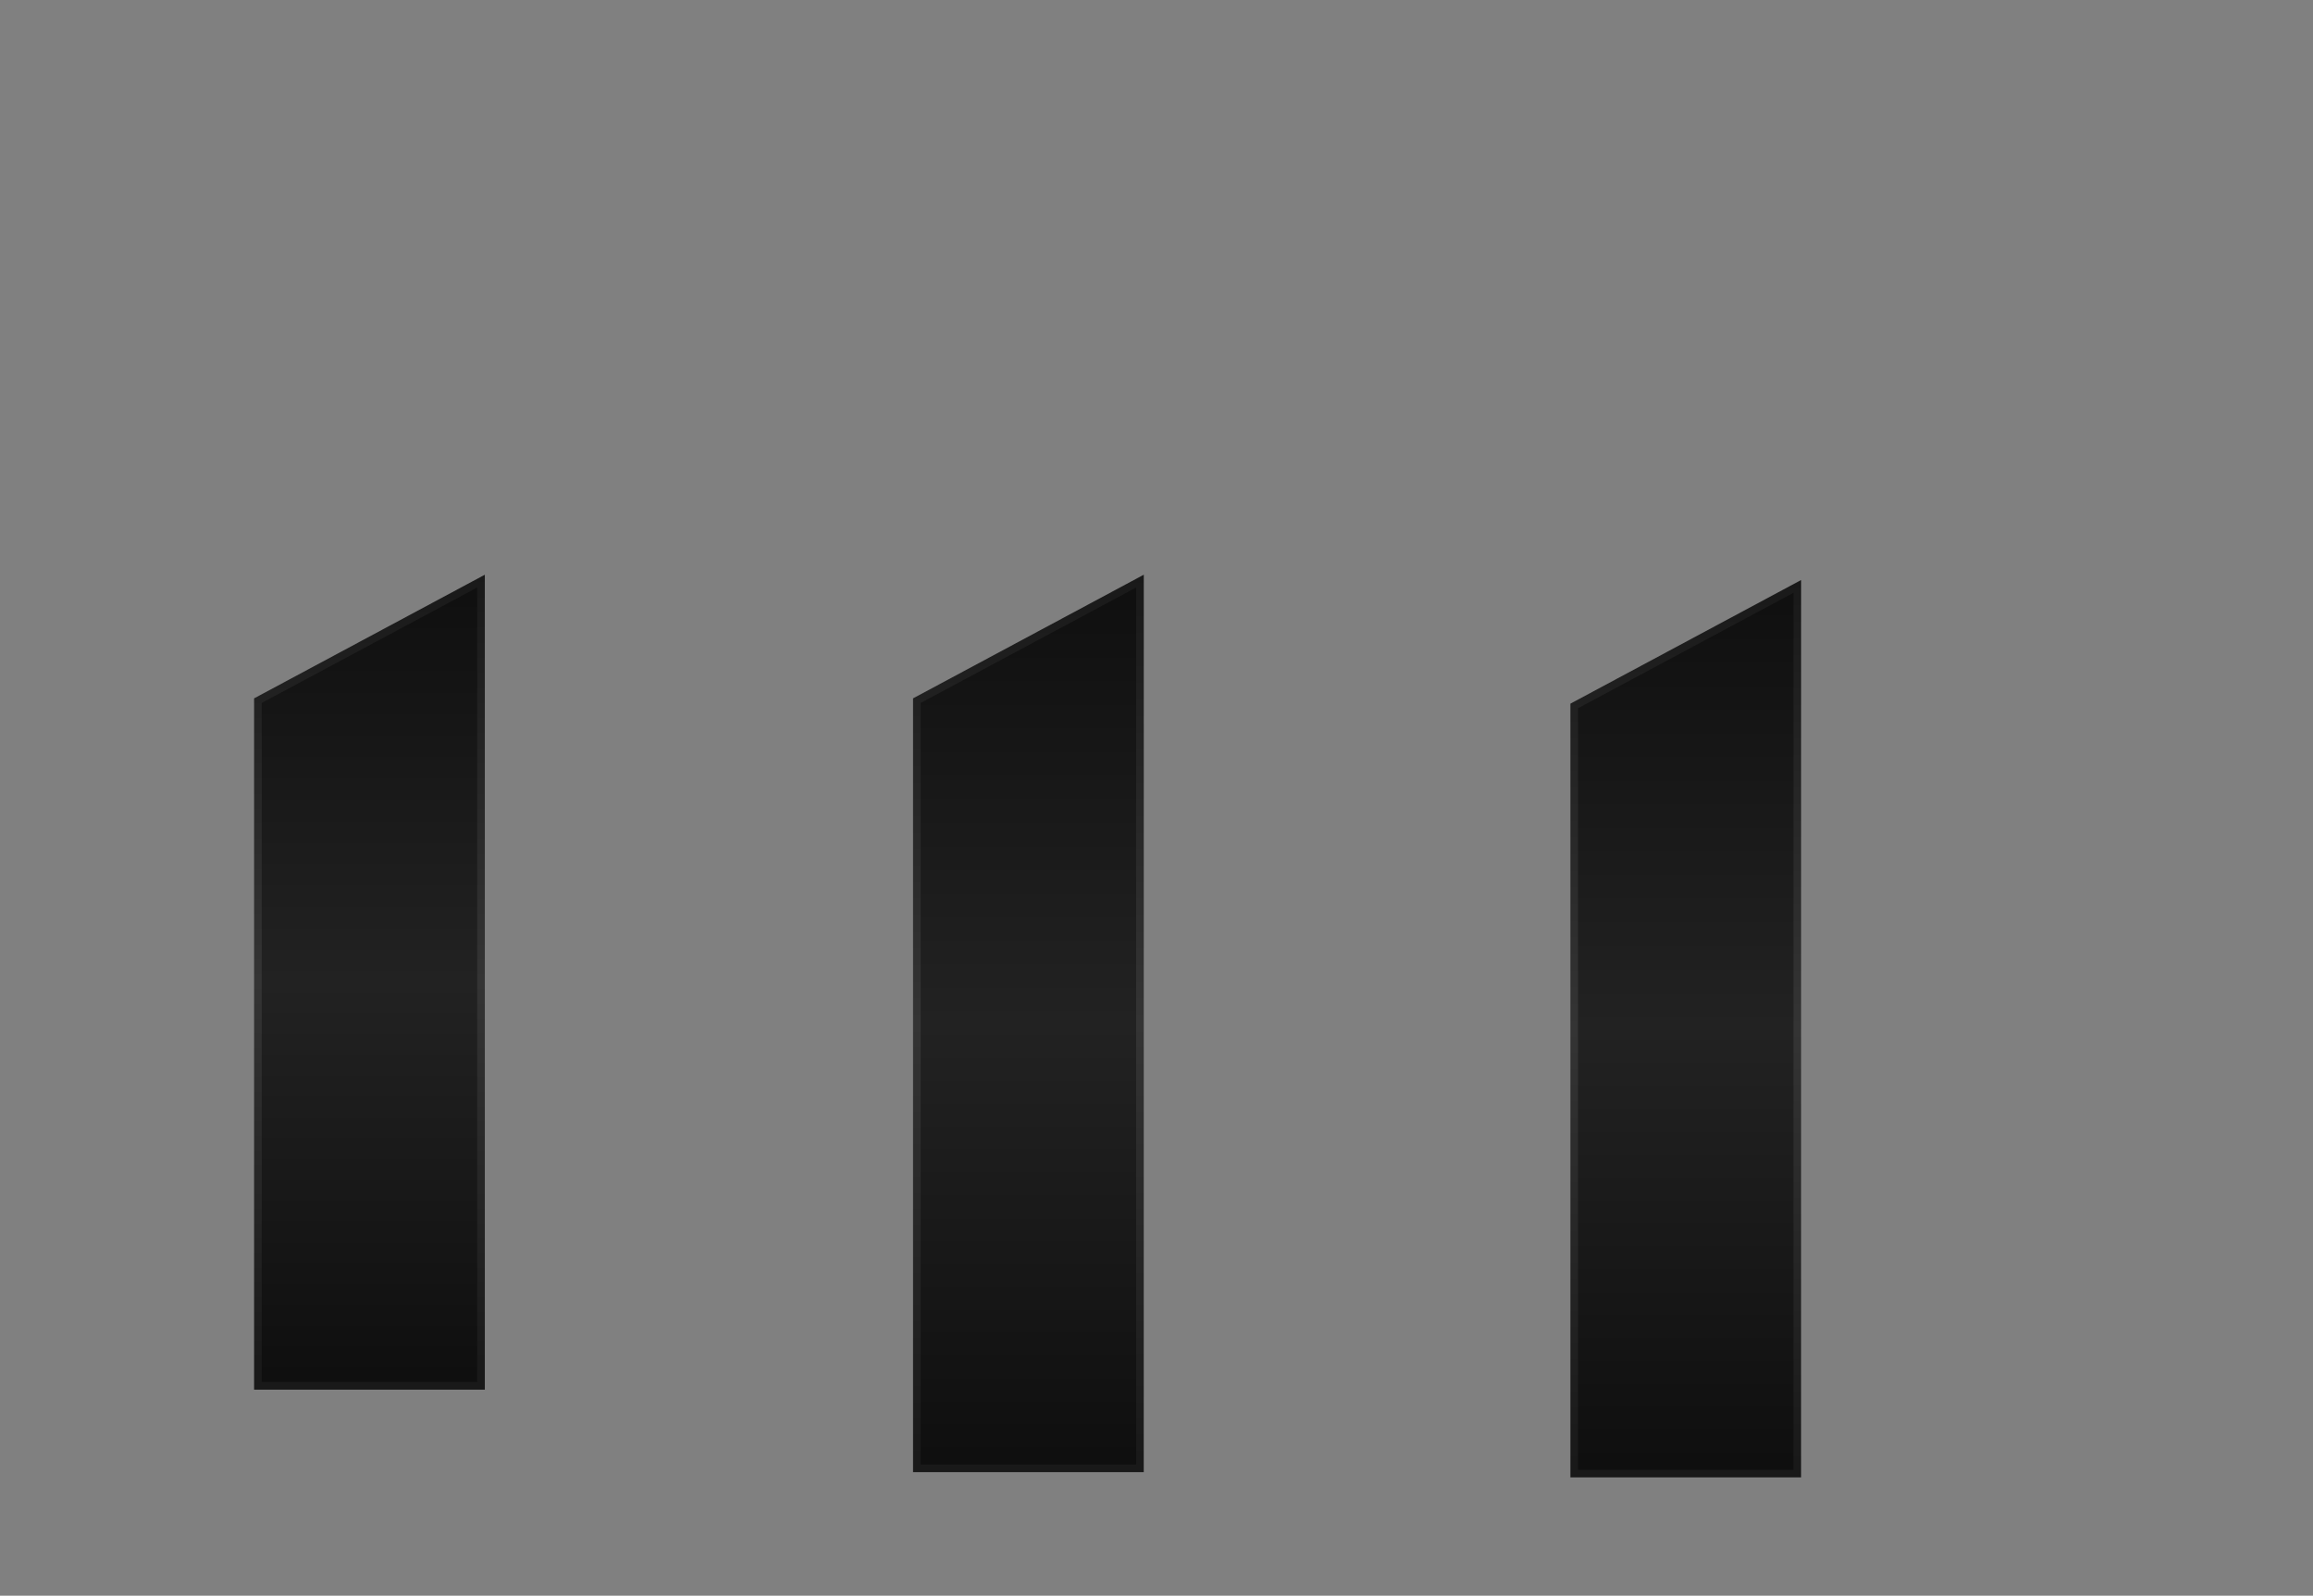
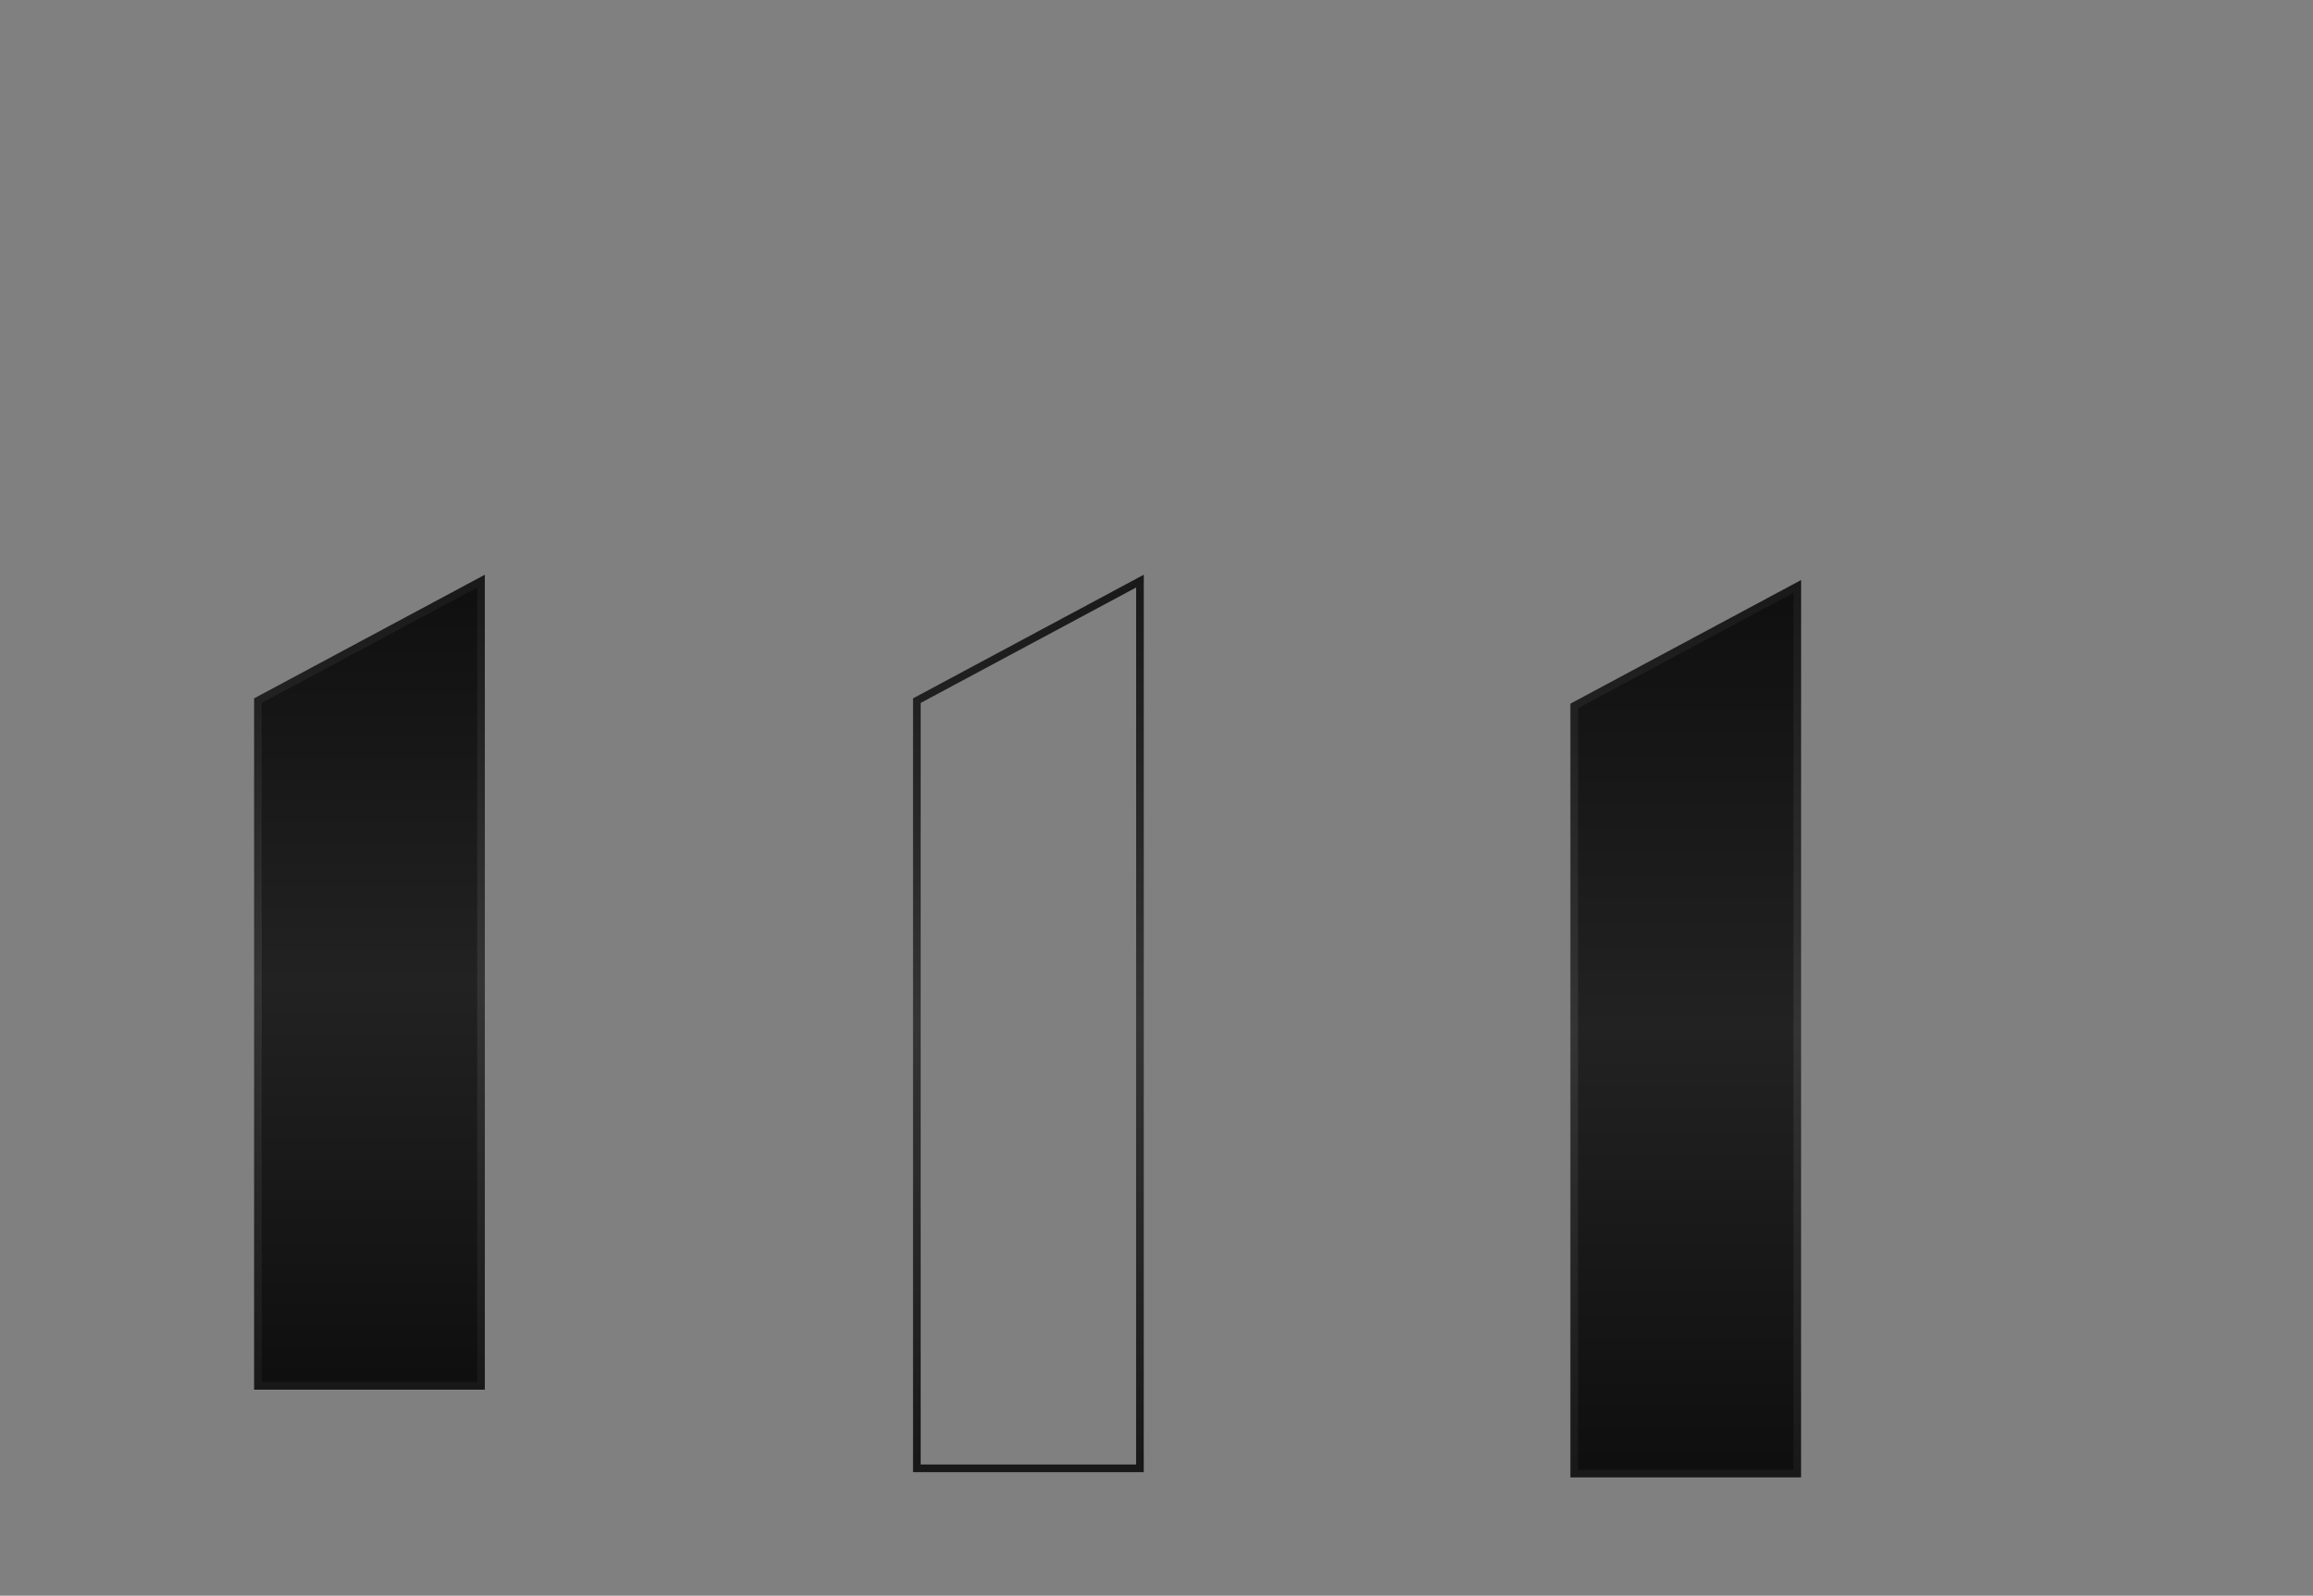
<svg xmlns="http://www.w3.org/2000/svg" width="690" height="476" viewBox="0 0 690 476" fill="none">
  <rect x="0" y="0" width="690" height="476" fill="#808080" stroke="none" />
  <path d="M143.492 413.406H76.938V209.01L143.492 173.348V413.406Z" fill="url(#paint0_linear_2012_14)" stroke="url(#paint1_linear_2012_14)" stroke-width="2.279" />
-   <path d="M340.055 438.004H273.514V209.01L340.068 173.348L340.055 438.004Z" fill="white" />
-   <path d="M340.055 438.004H273.514V209.01L340.068 173.348L340.055 438.004Z" fill="url(#paint2_linear_2012_14)" />
  <path d="M340.055 438.004H273.514V209.01L340.068 173.348L340.055 438.004Z" stroke="url(#paint3_linear_2012_14)" stroke-width="2.279" />
  <path d="M536.148 439.585H469.607V210.591L536.161 174.93L536.148 439.585Z" fill="white" />
  <path d="M536.148 439.585H469.607V210.591L536.161 174.93L536.148 439.585Z" fill="url(#paint4_linear_2012_14)" />
  <path d="M536.148 439.585H469.607V210.591L536.161 174.93L536.148 439.585Z" stroke="url(#paint5_linear_2012_14)" stroke-width="2.279" />
  <defs>
    <linearGradient id="paint0_linear_2012_14" x1="110.215" y1="171.445" x2="110.215" y2="414.545" gradientUnits="userSpaceOnUse">
      <stop stop-color="#0F0F0F" />
      <stop offset="0.5" stop-color="#222222" />
      <stop offset="0.985" stop-color="#0F0F0F" />
    </linearGradient>
    <linearGradient id="paint1_linear_2012_14" x1="110.215" y1="171.445" x2="110.215" y2="414.545" gradientUnits="userSpaceOnUse">
      <stop stop-color="#191919" />
      <stop offset="0.5" stop-color="#343434" />
      <stop offset="0.985" stop-color="#191919" />
    </linearGradient>
    <linearGradient id="paint2_linear_2012_14" x1="306.791" y1="171.445" x2="306.791" y2="439.143" gradientUnits="userSpaceOnUse">
      <stop stop-color="#0F0F0F" />
      <stop offset="0.5" stop-color="#222222" />
      <stop offset="0.985" stop-color="#0F0F0F" />
    </linearGradient>
    <linearGradient id="paint3_linear_2012_14" x1="306.791" y1="171.445" x2="306.791" y2="439.143" gradientUnits="userSpaceOnUse">
      <stop stop-color="#191919" />
      <stop offset="0.5" stop-color="#343434" />
      <stop offset="0.985" stop-color="#191919" />
    </linearGradient>
    <linearGradient id="paint4_linear_2012_14" x1="502.884" y1="173.026" x2="502.884" y2="440.725" gradientUnits="userSpaceOnUse">
      <stop stop-color="#0F0F0F" />
      <stop offset="0.5" stop-color="#222222" />
      <stop offset="0.985" stop-color="#0F0F0F" />
    </linearGradient>
    <linearGradient id="paint5_linear_2012_14" x1="502.884" y1="173.026" x2="502.884" y2="440.725" gradientUnits="userSpaceOnUse">
      <stop stop-color="#191919" />
      <stop offset="0.5" stop-color="#343434" />
      <stop offset="0.985" stop-color="#191919" />
    </linearGradient>
  </defs>
</svg>